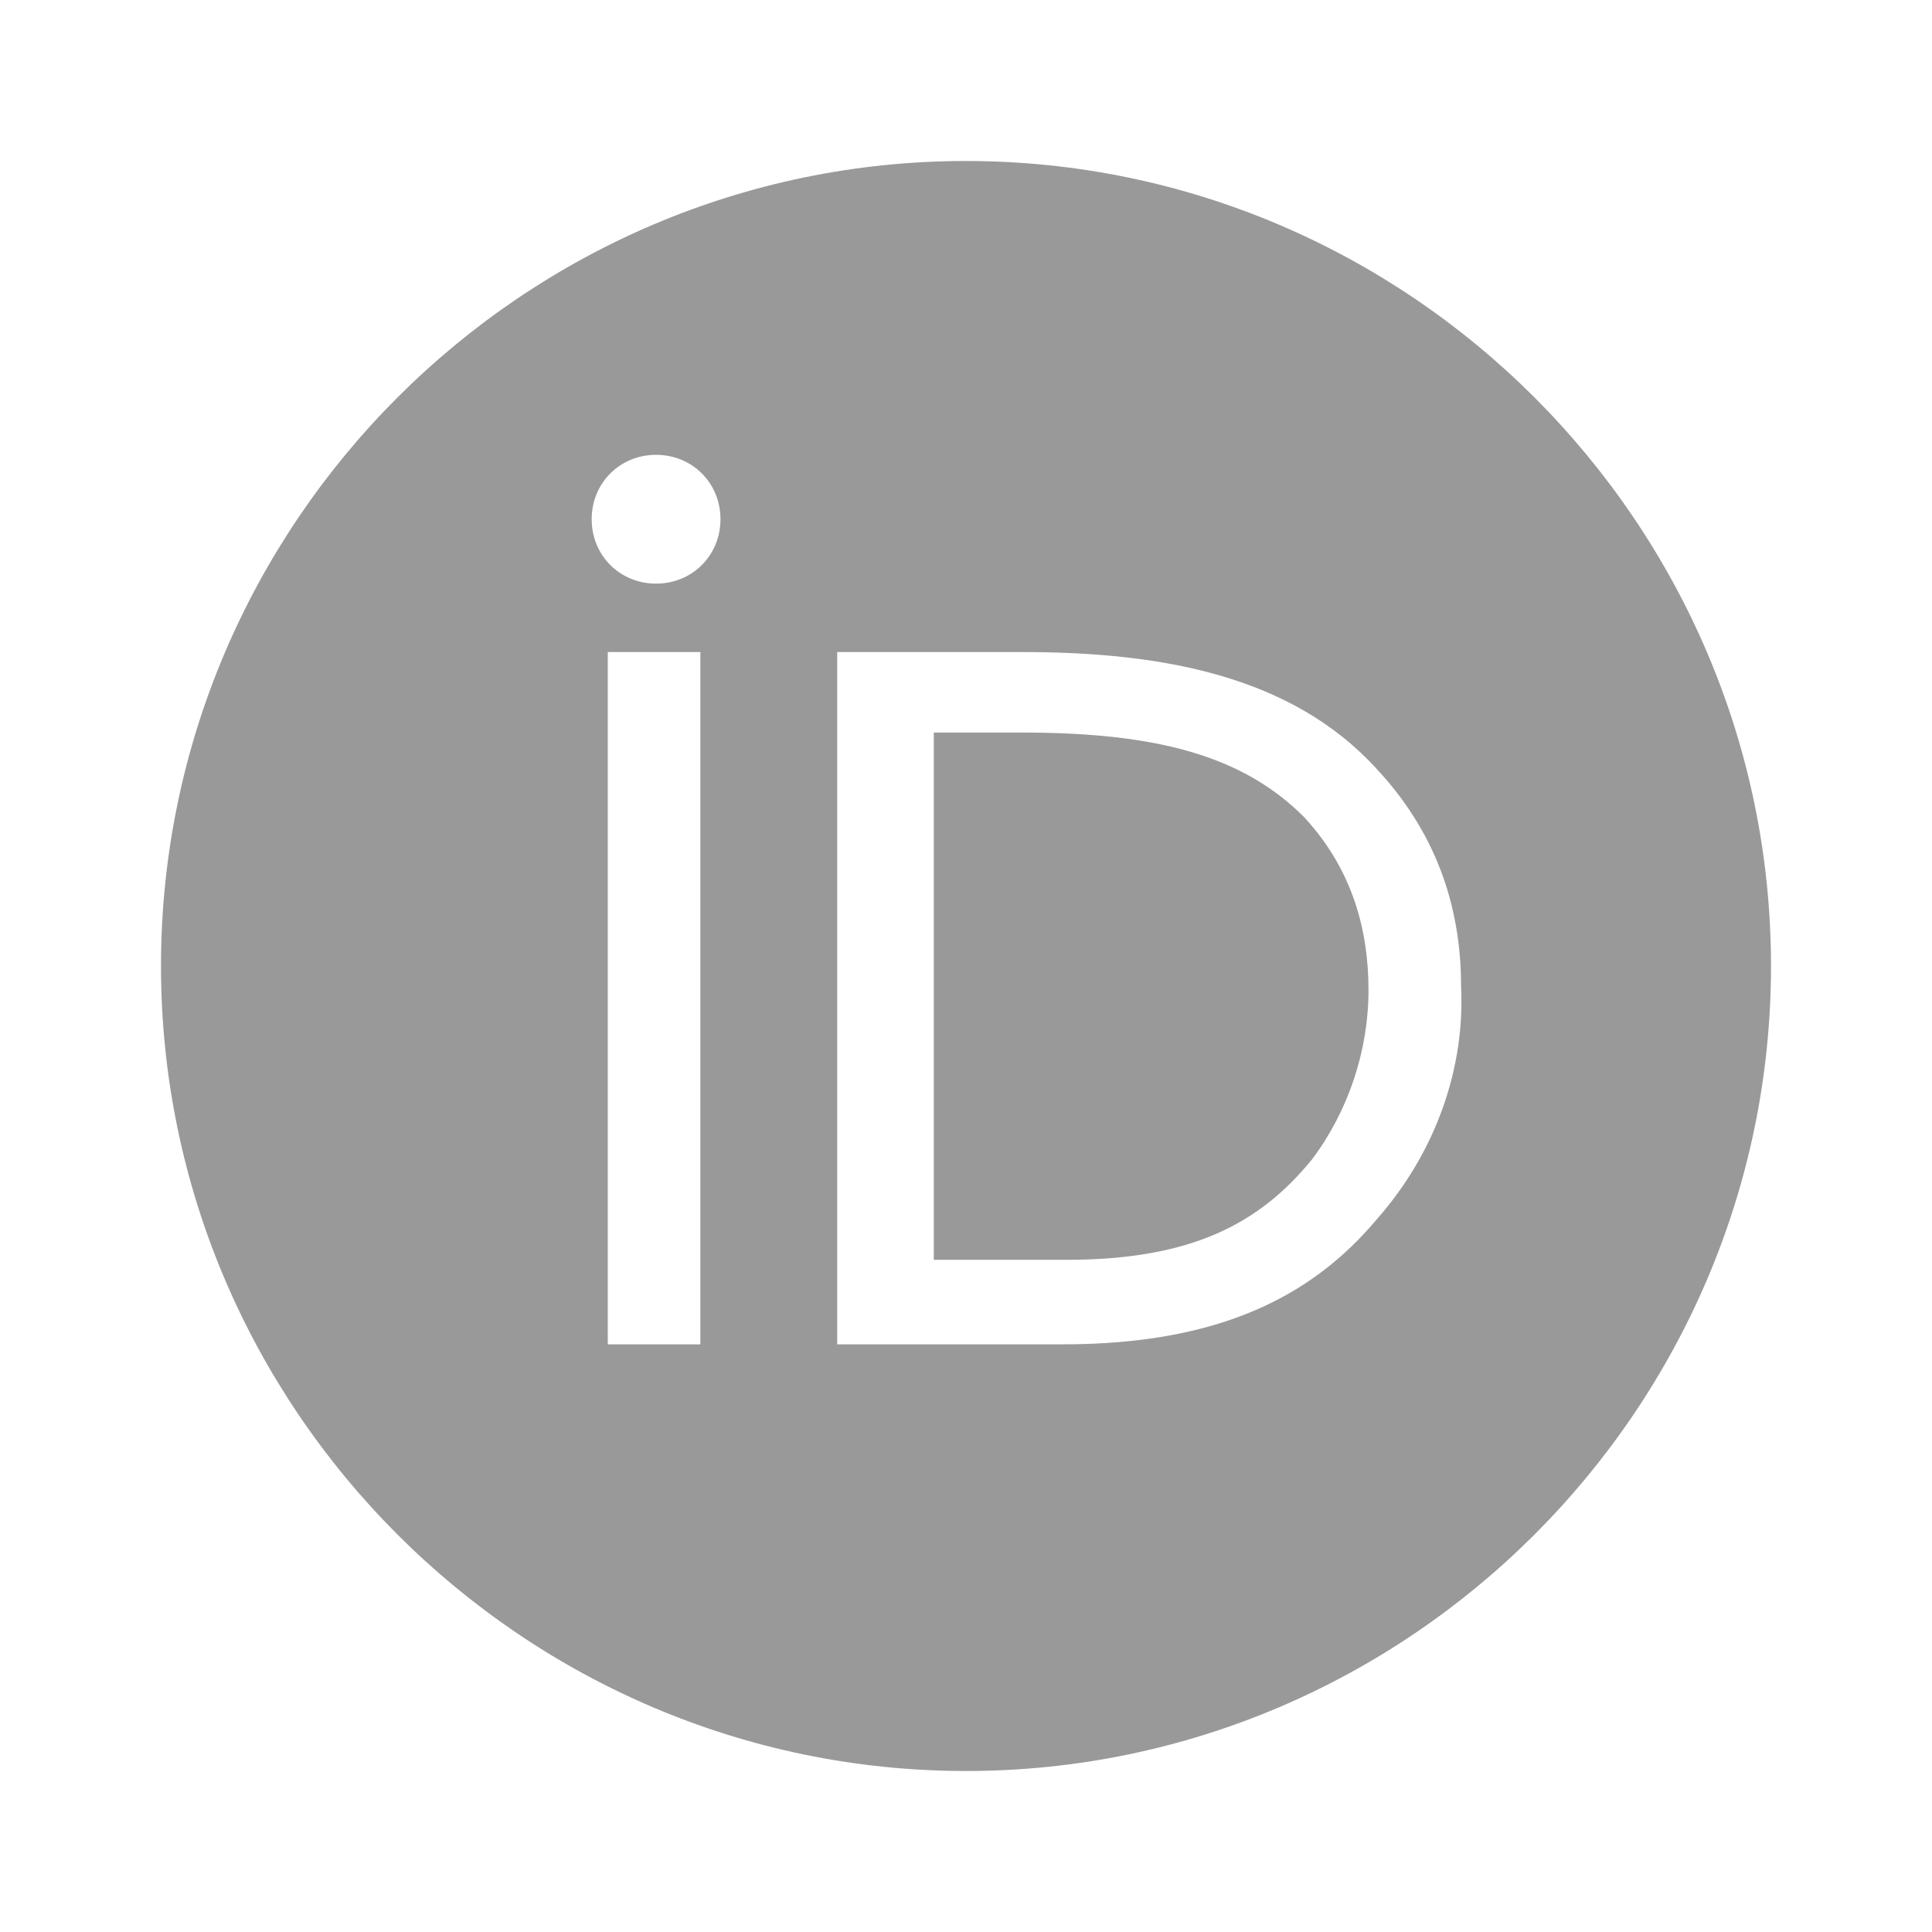
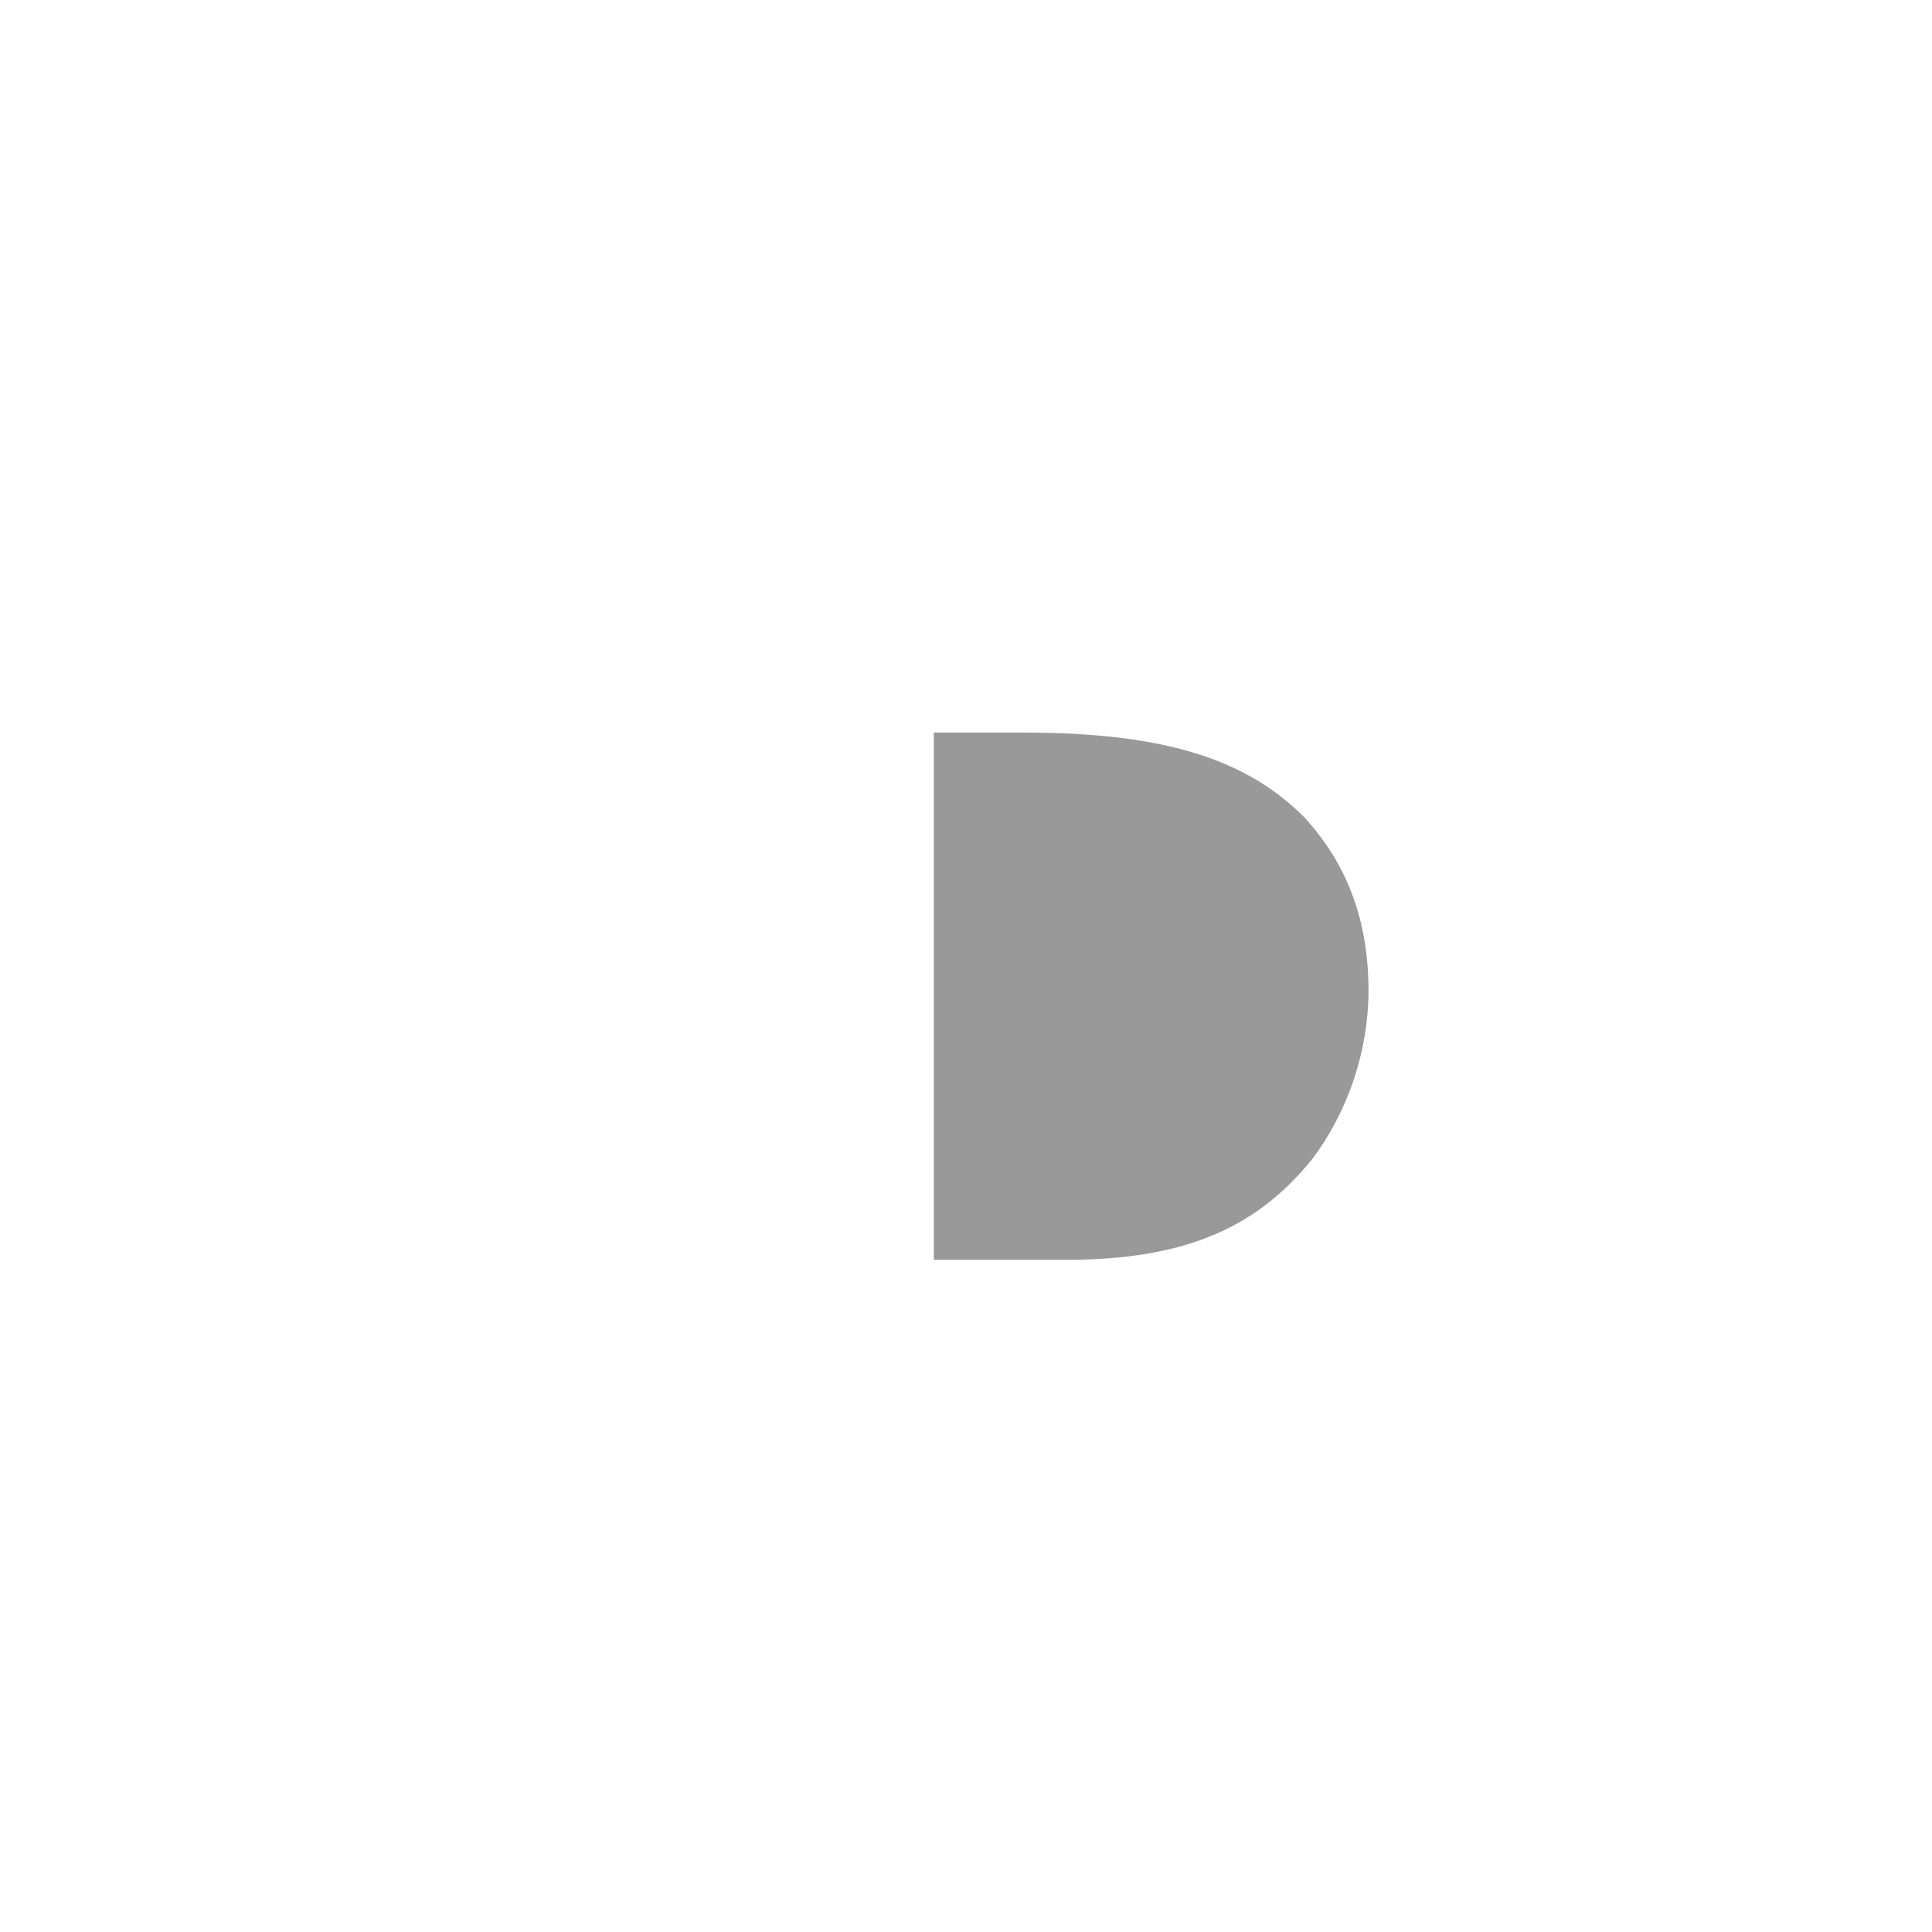
<svg xmlns="http://www.w3.org/2000/svg" version="1.1" baseProfile="tiny" id="Layer_1" x="0px" y="0px" width="48px" height="48px" viewBox="0 0 48 48" xml:space="preserve">
  <g>
    <path fill="#999999" d="M25.4,18.2c-0.8,0-1.4,0-2.2,0v13.1c1.3,0,2.2,0,3.3,0c3.1,0,4.8-0.9,6.1-2.5c0.9-1.2,1.4-2.7,1.4-4.2   c0-1.5-0.4-3-1.6-4.3C30.9,18.8,28.8,18.2,25.4,18.2z" />
-     <path fill="#999999" d="M24,4C13,4,4,13,4,24s9,20,20,20c11,0,20-9,20-20S35,4,24,4z M17.4,33.4h-2.3V16.2h2.3V33.4z M16.3,14.5   c-0.9,0-1.6-0.7-1.6-1.6s0.7-1.6,1.6-1.6c0.9,0,1.6,0.7,1.6,1.6S17.2,14.5,16.3,14.5z M34.2,30.3c-1.6,1.9-3.9,3.1-7.8,3.1   c-1.7,0-3.5,0-5.6,0V16.2c1.7,0,3,0,4.6,0c3.5,0,6.7,0.6,8.8,2.9c1.4,1.5,2.1,3.3,2.1,5.4C36.4,26.5,35.7,28.6,34.2,30.3z" />
  </g>
  <g>
</g>
  <g>
</g>
  <g>
</g>
  <g>
</g>
  <g>
</g>
  <g>
</g>
  <g>
</g>
  <g>
</g>
  <g>
</g>
  <g>
</g>
  <g>
</g>
  <g>
</g>
  <g>
</g>
  <g>
</g>
  <g>
</g>
</svg>